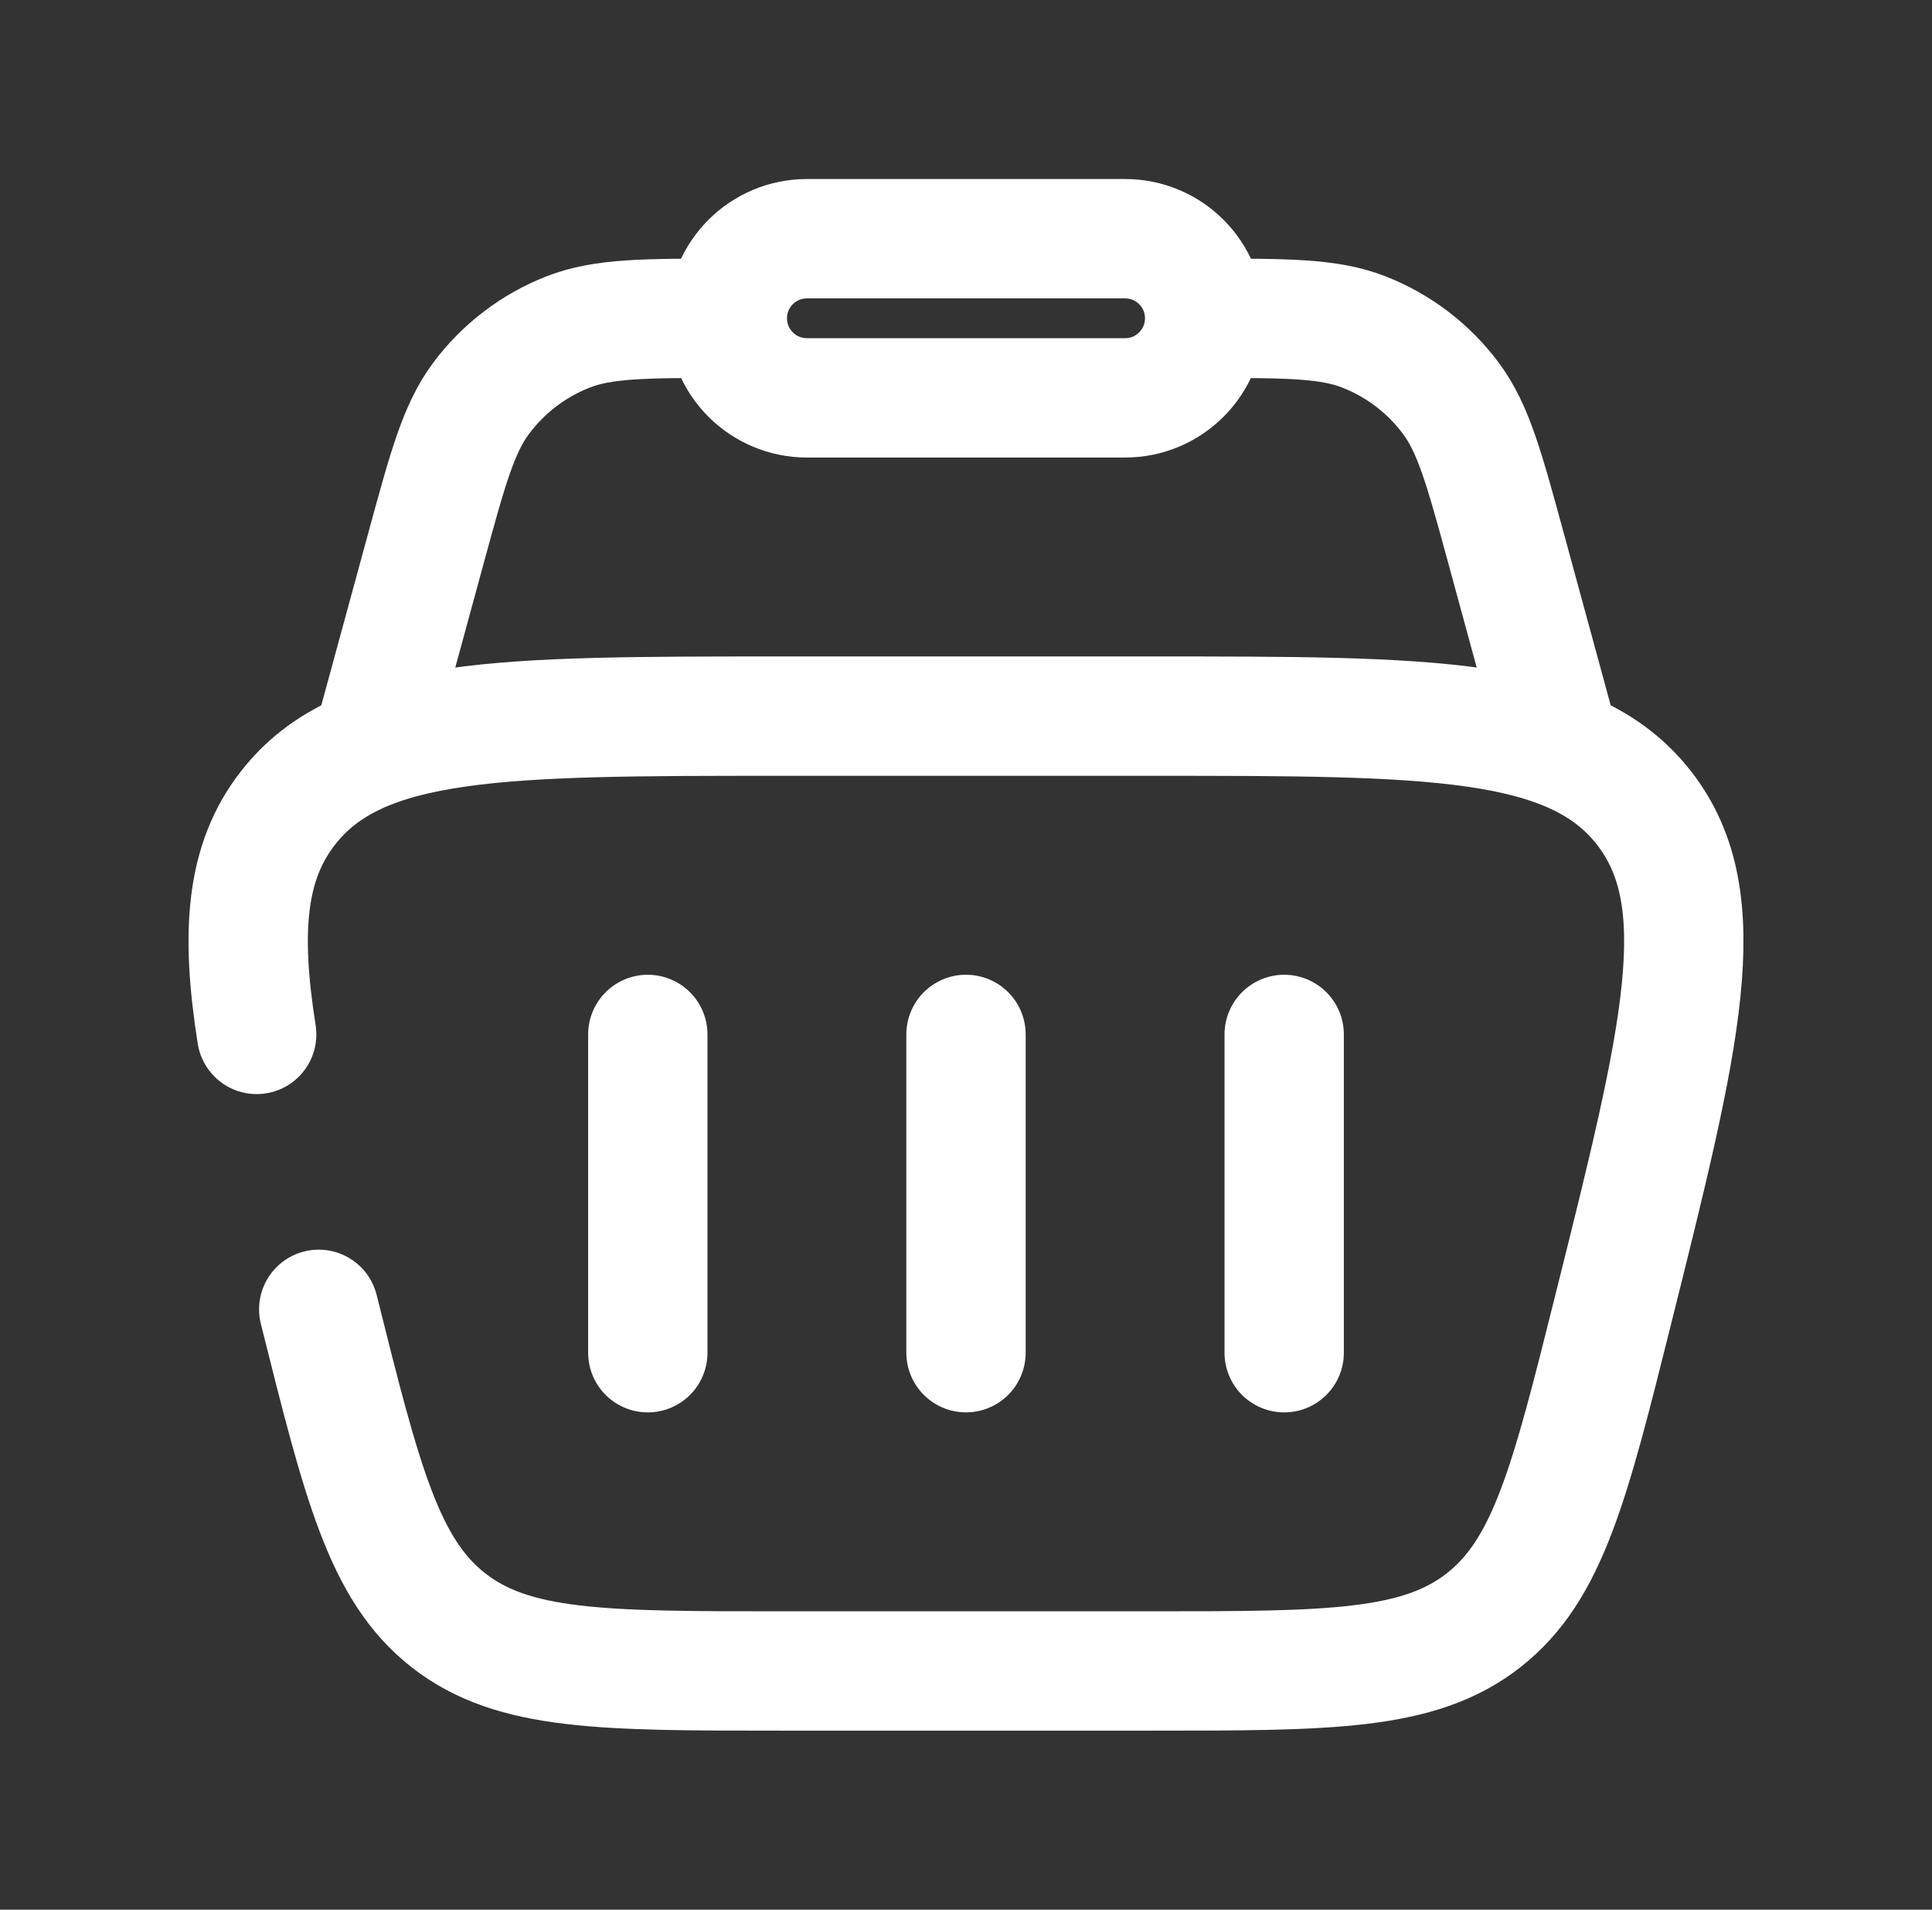
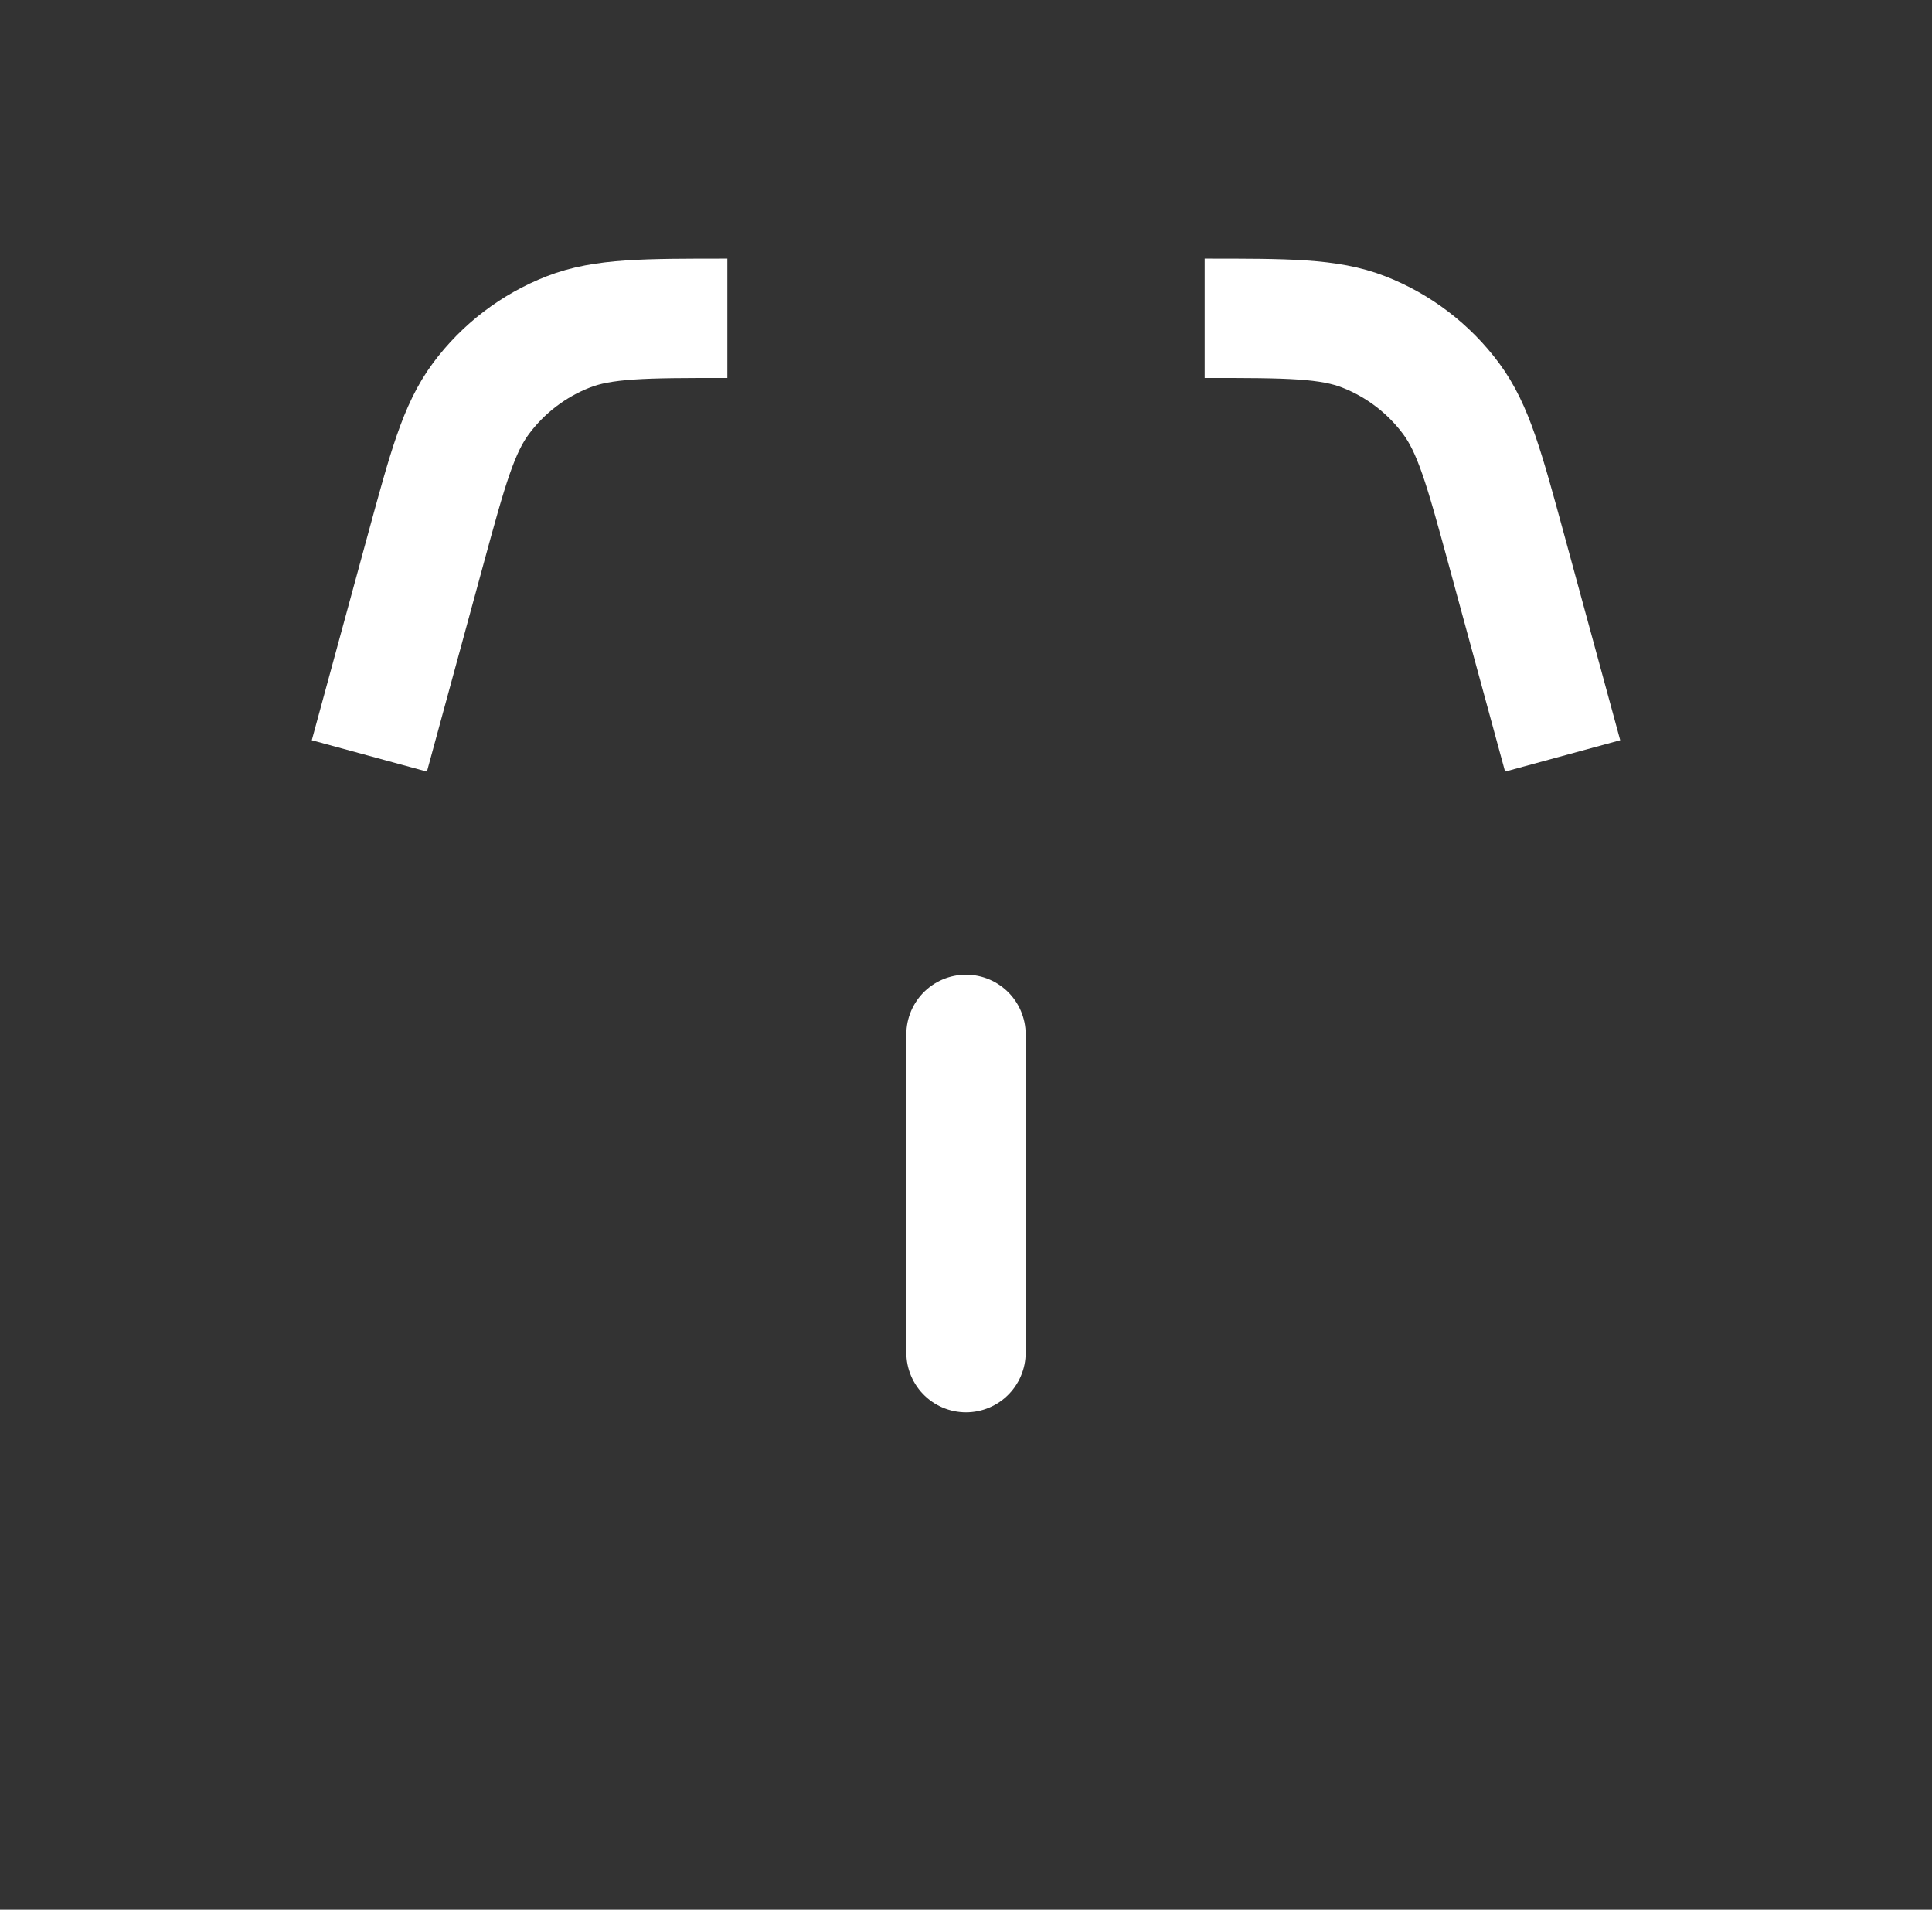
<svg xmlns="http://www.w3.org/2000/svg" width="85" height="84" viewBox="0 0 85 84" fill="none">
  <rect x="0" y="0" width="85" height="84" fill="#333333" stroke="none" />
  <path d="M68.75 33.25L66.264 24.131C65.305 20.615 64.825 18.857 63.842 17.533C62.863 16.215 61.532 15.198 60.003 14.601C58.467 14 56.645 14 53 14M16.25 33.25L18.736 24.131C19.695 20.615 20.174 18.857 21.158 17.533C22.137 16.215 23.468 15.198 24.997 14.601C26.533 14 28.355 14 32 14" stroke="white" stroke-width="5.25" />
-   <path d="M32 14C32 12.067 33.567 10.5 35.5 10.5H49.5C51.433 10.5 53 12.067 53 14C53 15.933 51.433 17.5 49.5 17.5H35.5C33.567 17.5 32 15.933 32 14Z" stroke="white" stroke-width="5.25" />
-   <path d="M28.501 45.501V59.501" stroke="white" stroke-width="5.25" stroke-linecap="round" stroke-linejoin="round" />
-   <path d="M56.499 45.501V59.501" stroke="white" stroke-width="5.25" stroke-linecap="round" stroke-linejoin="round" />
  <path d="M42.5 45.5V59.5" stroke="white" stroke-width="5.25" stroke-linecap="round" stroke-linejoin="round" />
-   <path d="M14.023 57.593C15.933 65.233 16.888 69.052 19.736 71.276C22.585 73.5 26.522 73.5 34.396 73.5H50.604C58.478 73.5 62.415 73.5 65.264 71.276C68.112 69.052 69.067 65.233 70.977 57.593C73.979 45.582 75.481 39.576 72.328 35.538C69.175 31.5 62.985 31.5 50.604 31.5H34.396C22.015 31.5 15.825 31.5 12.672 35.538C10.821 37.908 10.574 40.957 11.293 45.5" stroke="white" stroke-width="5.25" stroke-linecap="round" />
</svg>